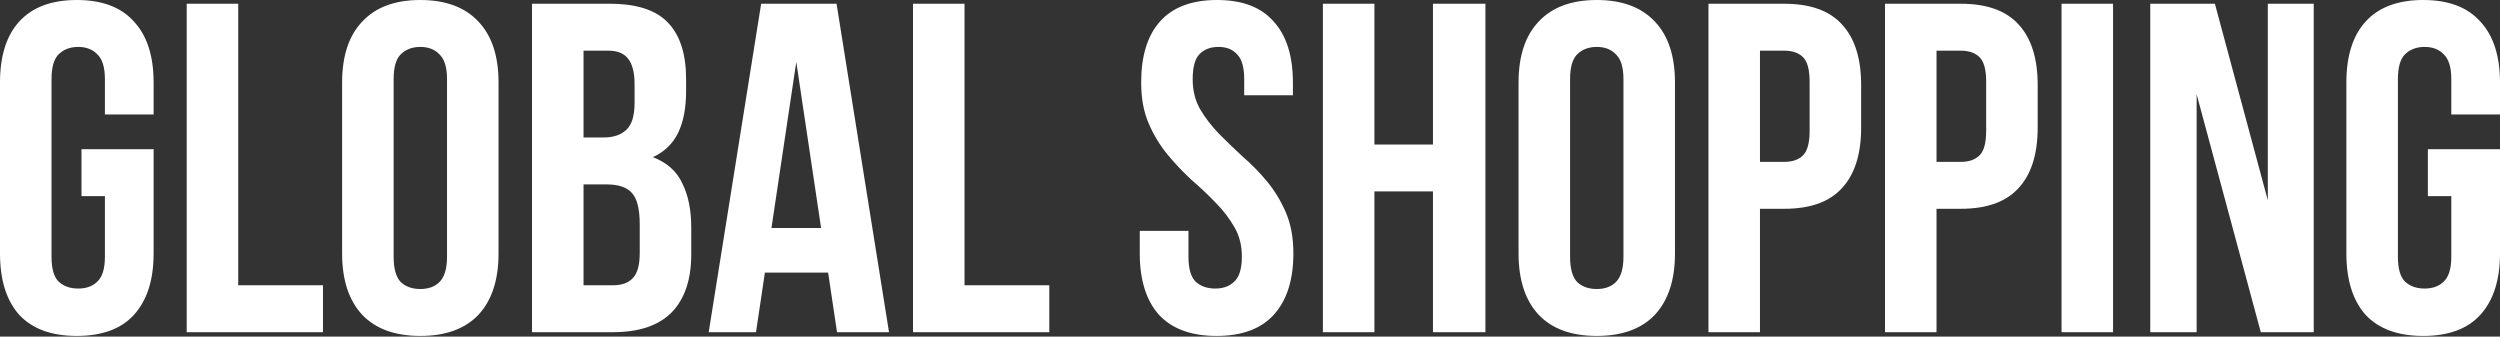
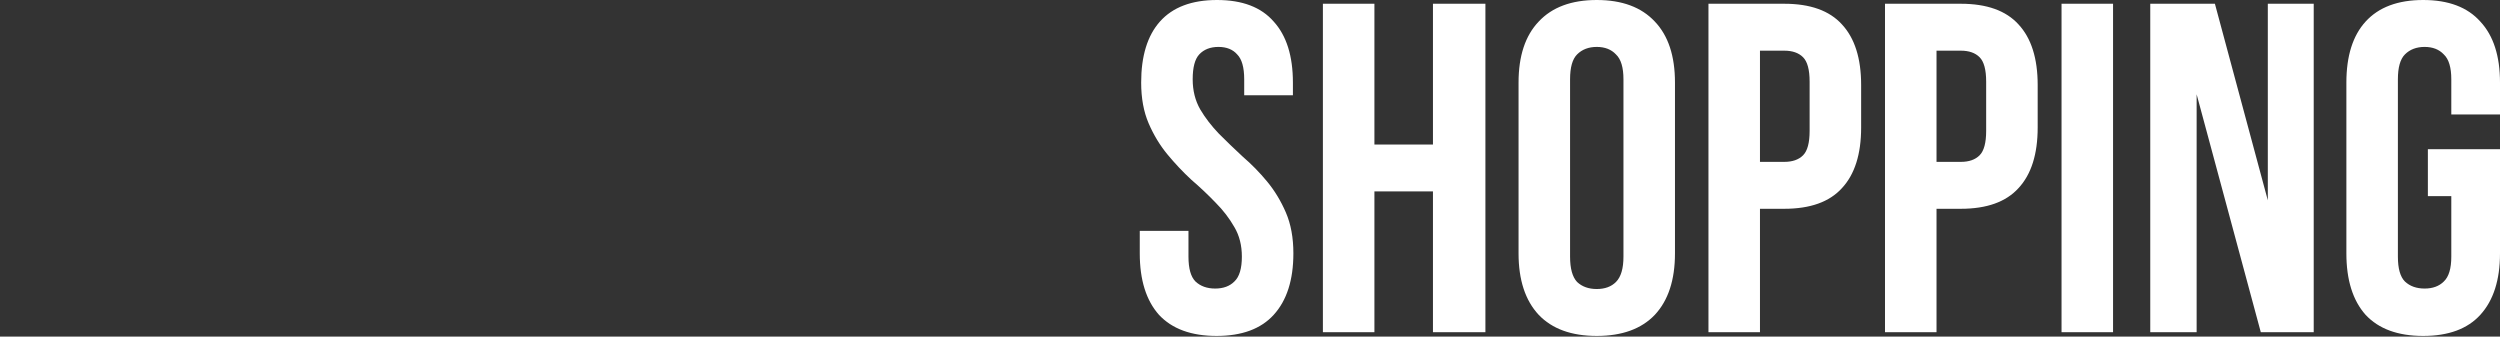
<svg xmlns="http://www.w3.org/2000/svg" width="1270" height="171" viewBox="0 0 1270 171" fill="none">
  <rect x="0" y="0" width="1270" height="171" fill="#333333" stroke="none" />
-   <path fill-rule="evenodd" clip-rule="evenodd" d="M78.037 75.794H41.398V99.628H53.294V130.375C53.294 136.413 52.025 140.624 49.487 143.007C47.108 145.39 43.856 146.582 39.732 146.582C35.608 146.582 32.278 145.39 29.74 143.007C27.361 140.624 26.171 136.413 26.171 130.375V40.28C26.171 34.242 27.361 30.032 29.74 27.648C32.278 25.106 35.608 23.834 39.732 23.834C43.856 23.834 47.108 25.106 49.487 27.648C52.025 30.032 53.294 34.242 53.294 40.28V58.156H78.037V41.949C78.037 28.443 74.706 18.114 68.045 10.964C61.541 3.655 51.866 0 39.019 0C26.171 0 16.416 3.655 9.755 10.964C3.252 18.114 0 28.443 0 41.949V128.706C0 142.212 3.252 152.62 9.755 159.929C16.416 167.08 26.171 170.655 39.019 170.655C51.866 170.655 61.541 167.08 68.045 159.929C74.706 152.62 78.037 142.212 78.037 128.706V75.794ZM121.017 1.907H94.846V168.748H164.08V144.914H121.017V1.907ZM203.532 143.245C201.152 140.703 199.963 136.413 199.963 130.375V40.28C199.963 34.242 201.152 30.032 203.532 27.648C206.069 25.106 209.4 23.834 213.524 23.834C217.649 23.834 220.9 25.106 223.279 27.648C225.816 30.032 227.085 34.242 227.085 40.28V130.375C227.085 136.413 225.816 140.703 223.279 143.245C220.9 145.629 217.649 146.82 213.524 146.82C209.4 146.82 206.069 145.629 203.532 143.245ZM184.022 10.964C177.202 18.114 173.792 28.443 173.792 41.949V128.706C173.792 142.212 177.202 152.62 184.022 159.929C190.842 167.08 200.677 170.655 213.524 170.655C226.372 170.655 236.206 167.08 243.026 159.929C249.846 152.62 253.257 142.212 253.257 128.706V41.949C253.257 28.443 249.846 18.114 243.026 10.964C236.206 3.655 226.372 0 213.524 0C200.677 0 190.842 3.655 184.022 10.964ZM339.26 11.441C333.232 5.085 323.4 1.907 309.758 1.907H270.264V168.748H311.424C324.589 168.748 334.502 165.411 341.164 158.738C347.825 151.905 351.156 142.054 351.156 129.183V115.597C351.156 106.699 349.649 99.231 346.636 93.193C343.781 86.996 338.784 82.547 331.647 79.846C337.515 77.144 341.797 73.013 344.494 67.452C347.191 61.89 348.539 54.819 348.539 46.239V40.28C348.539 27.41 345.446 17.796 339.26 11.441ZM296.435 144.914V93.67H308.093C314.121 93.67 318.403 95.1 320.941 97.96C323.638 100.82 324.985 106.143 324.985 113.929V128.468C324.985 134.665 323.796 138.955 321.416 141.339C319.195 143.722 315.864 144.914 311.424 144.914H296.435ZM296.435 69.835V25.741H309.045C313.645 25.741 316.976 27.092 319.037 29.793C321.258 32.494 322.368 36.864 322.368 42.902V52.198C322.368 58.871 320.941 63.479 318.086 66.022C315.388 68.564 311.582 69.835 306.665 69.835H296.435ZM425.208 168.748H451.617L424.97 1.907H386.665L360.019 168.748H384.048L388.569 138.478H420.688L425.208 168.748ZM404.509 31.462L417.119 115.836H391.9L404.509 31.462ZM489.976 1.907H463.805V168.748H533.039V144.914H489.976V1.907Z" fill="white" />
  <path fill-rule="evenodd" clip-rule="evenodd" d="M589.23 10.964C582.886 18.114 579.714 28.443 579.714 41.949C579.714 49.894 580.983 56.806 583.52 62.685C586.058 68.563 589.23 73.807 593.037 78.415C596.844 83.024 600.888 87.314 605.171 91.286C609.612 95.1 613.736 98.993 617.543 102.965C621.349 106.779 624.522 110.91 627.059 115.359C629.597 119.649 630.866 124.654 630.866 130.375C630.866 136.413 629.597 140.624 627.059 143.007C624.68 145.39 621.429 146.582 617.305 146.582C613.181 146.582 609.85 145.39 607.312 143.007C604.933 140.624 603.743 136.413 603.743 130.375V117.266H579V128.706C579 142.212 582.252 152.621 588.755 159.929C595.416 167.08 605.171 170.655 618.019 170.655C630.866 170.655 640.541 167.08 647.045 159.929C653.706 152.621 657.037 142.212 657.037 128.706C657.037 120.761 655.768 113.849 653.23 107.97C650.693 102.092 647.52 96.848 643.714 92.24C639.907 87.631 635.783 83.421 631.342 79.607C627.059 75.635 623.015 71.742 619.208 67.928C615.401 63.956 612.229 59.825 609.691 55.534C607.154 51.086 605.885 46.001 605.885 40.28C605.885 34.242 606.995 30.032 609.216 27.648C611.595 25.106 614.846 23.834 618.97 23.834C623.094 23.834 626.266 25.106 628.487 27.648C630.866 30.032 632.056 34.242 632.056 40.28V48.384H656.799V41.949C656.799 28.443 653.548 18.114 647.045 10.964C640.7 3.655 631.104 0 618.257 0C605.409 0 595.734 3.655 589.23 10.964ZM672.032 168.748H698.203V97.245H727.942V168.748H754.589V1.907H727.942V73.41H698.203V1.907H672.032V168.748ZM801.164 143.245C798.784 140.704 797.595 136.413 797.595 130.375V40.28C797.595 34.242 798.784 30.032 801.164 27.648C803.701 25.106 807.032 23.834 811.156 23.834C815.281 23.834 818.532 25.106 820.911 27.648C823.448 30.032 824.717 34.242 824.717 40.28V130.375C824.717 136.413 823.448 140.704 820.911 143.245C818.532 145.629 815.281 146.82 811.156 146.82C807.032 146.82 803.701 145.629 801.164 143.245ZM781.654 10.964C774.835 18.114 771.424 28.443 771.424 41.949V128.706C771.424 142.212 774.835 152.621 781.654 159.929C788.474 167.08 798.309 170.655 811.156 170.655C824.004 170.655 833.838 167.08 840.658 159.929C847.478 152.621 850.888 142.212 850.888 128.706V41.949C850.888 28.443 847.478 18.114 840.658 10.964C833.838 3.655 824.004 0 811.156 0C798.309 0 788.474 3.655 781.654 10.964ZM935.703 12.394C929.359 5.402 919.604 1.907 906.439 1.907H867.896V168.748H894.067V106.063H906.439C919.604 106.063 929.359 102.568 935.703 95.576C942.206 88.584 945.457 78.335 945.457 64.83V43.14C945.457 29.635 942.206 19.386 935.703 12.394ZM894.067 82.229V25.741H906.439C910.563 25.741 913.734 26.853 915.955 29.078C918.177 31.303 919.286 35.433 919.286 41.472V66.498C919.286 72.537 918.177 76.667 915.955 78.892C913.734 81.117 910.563 82.229 906.439 82.229H894.067ZM1025.39 12.394C1019.04 5.402 1009.29 1.907 996.123 1.907H957.58V168.748H983.751V106.063H996.123C1009.29 106.063 1019.04 102.568 1025.39 95.576C1031.89 88.584 1035.14 78.335 1035.14 64.83V43.14C1035.14 29.635 1031.89 19.386 1025.39 12.394ZM983.751 82.229V25.741H996.123C1000.25 25.741 1003.42 26.853 1005.64 29.078C1007.86 31.303 1008.97 35.433 1008.97 41.472V66.498C1008.97 72.537 1007.86 76.667 1005.64 78.892C1003.42 81.117 1000.25 82.229 996.123 82.229H983.751ZM1073.43 1.907H1047.26V168.748H1073.43V1.907ZM1115.89 168.748V47.907L1148.48 168.748H1175.37V1.907H1152.05V101.773L1125.17 1.907H1092.33V168.748H1115.89ZM1270 75.794H1233.36V99.628H1245.26V130.375C1245.26 136.413 1243.99 140.624 1241.45 143.007C1239.07 145.39 1235.82 146.582 1231.7 146.582C1227.57 146.582 1224.24 145.39 1221.7 143.007C1219.32 140.624 1218.13 136.413 1218.13 130.375V40.28C1218.13 34.242 1219.32 30.032 1221.7 27.648C1224.24 25.106 1227.57 23.834 1231.7 23.834C1235.82 23.834 1239.07 25.106 1241.45 27.648C1243.99 30.032 1245.26 34.242 1245.26 40.28V58.156H1270V41.949C1270 28.443 1266.67 18.114 1260.01 10.964C1253.5 3.655 1243.83 0 1230.98 0C1218.13 0 1208.38 3.655 1201.72 10.964C1195.21 18.114 1191.96 28.443 1191.96 41.949V128.706C1191.96 142.212 1195.21 152.621 1201.72 159.929C1208.38 167.08 1218.13 170.655 1230.98 170.655C1243.83 170.655 1253.5 167.08 1260.01 159.929C1266.67 152.621 1270 142.212 1270 128.706V75.794Z" fill="white" />
</svg>